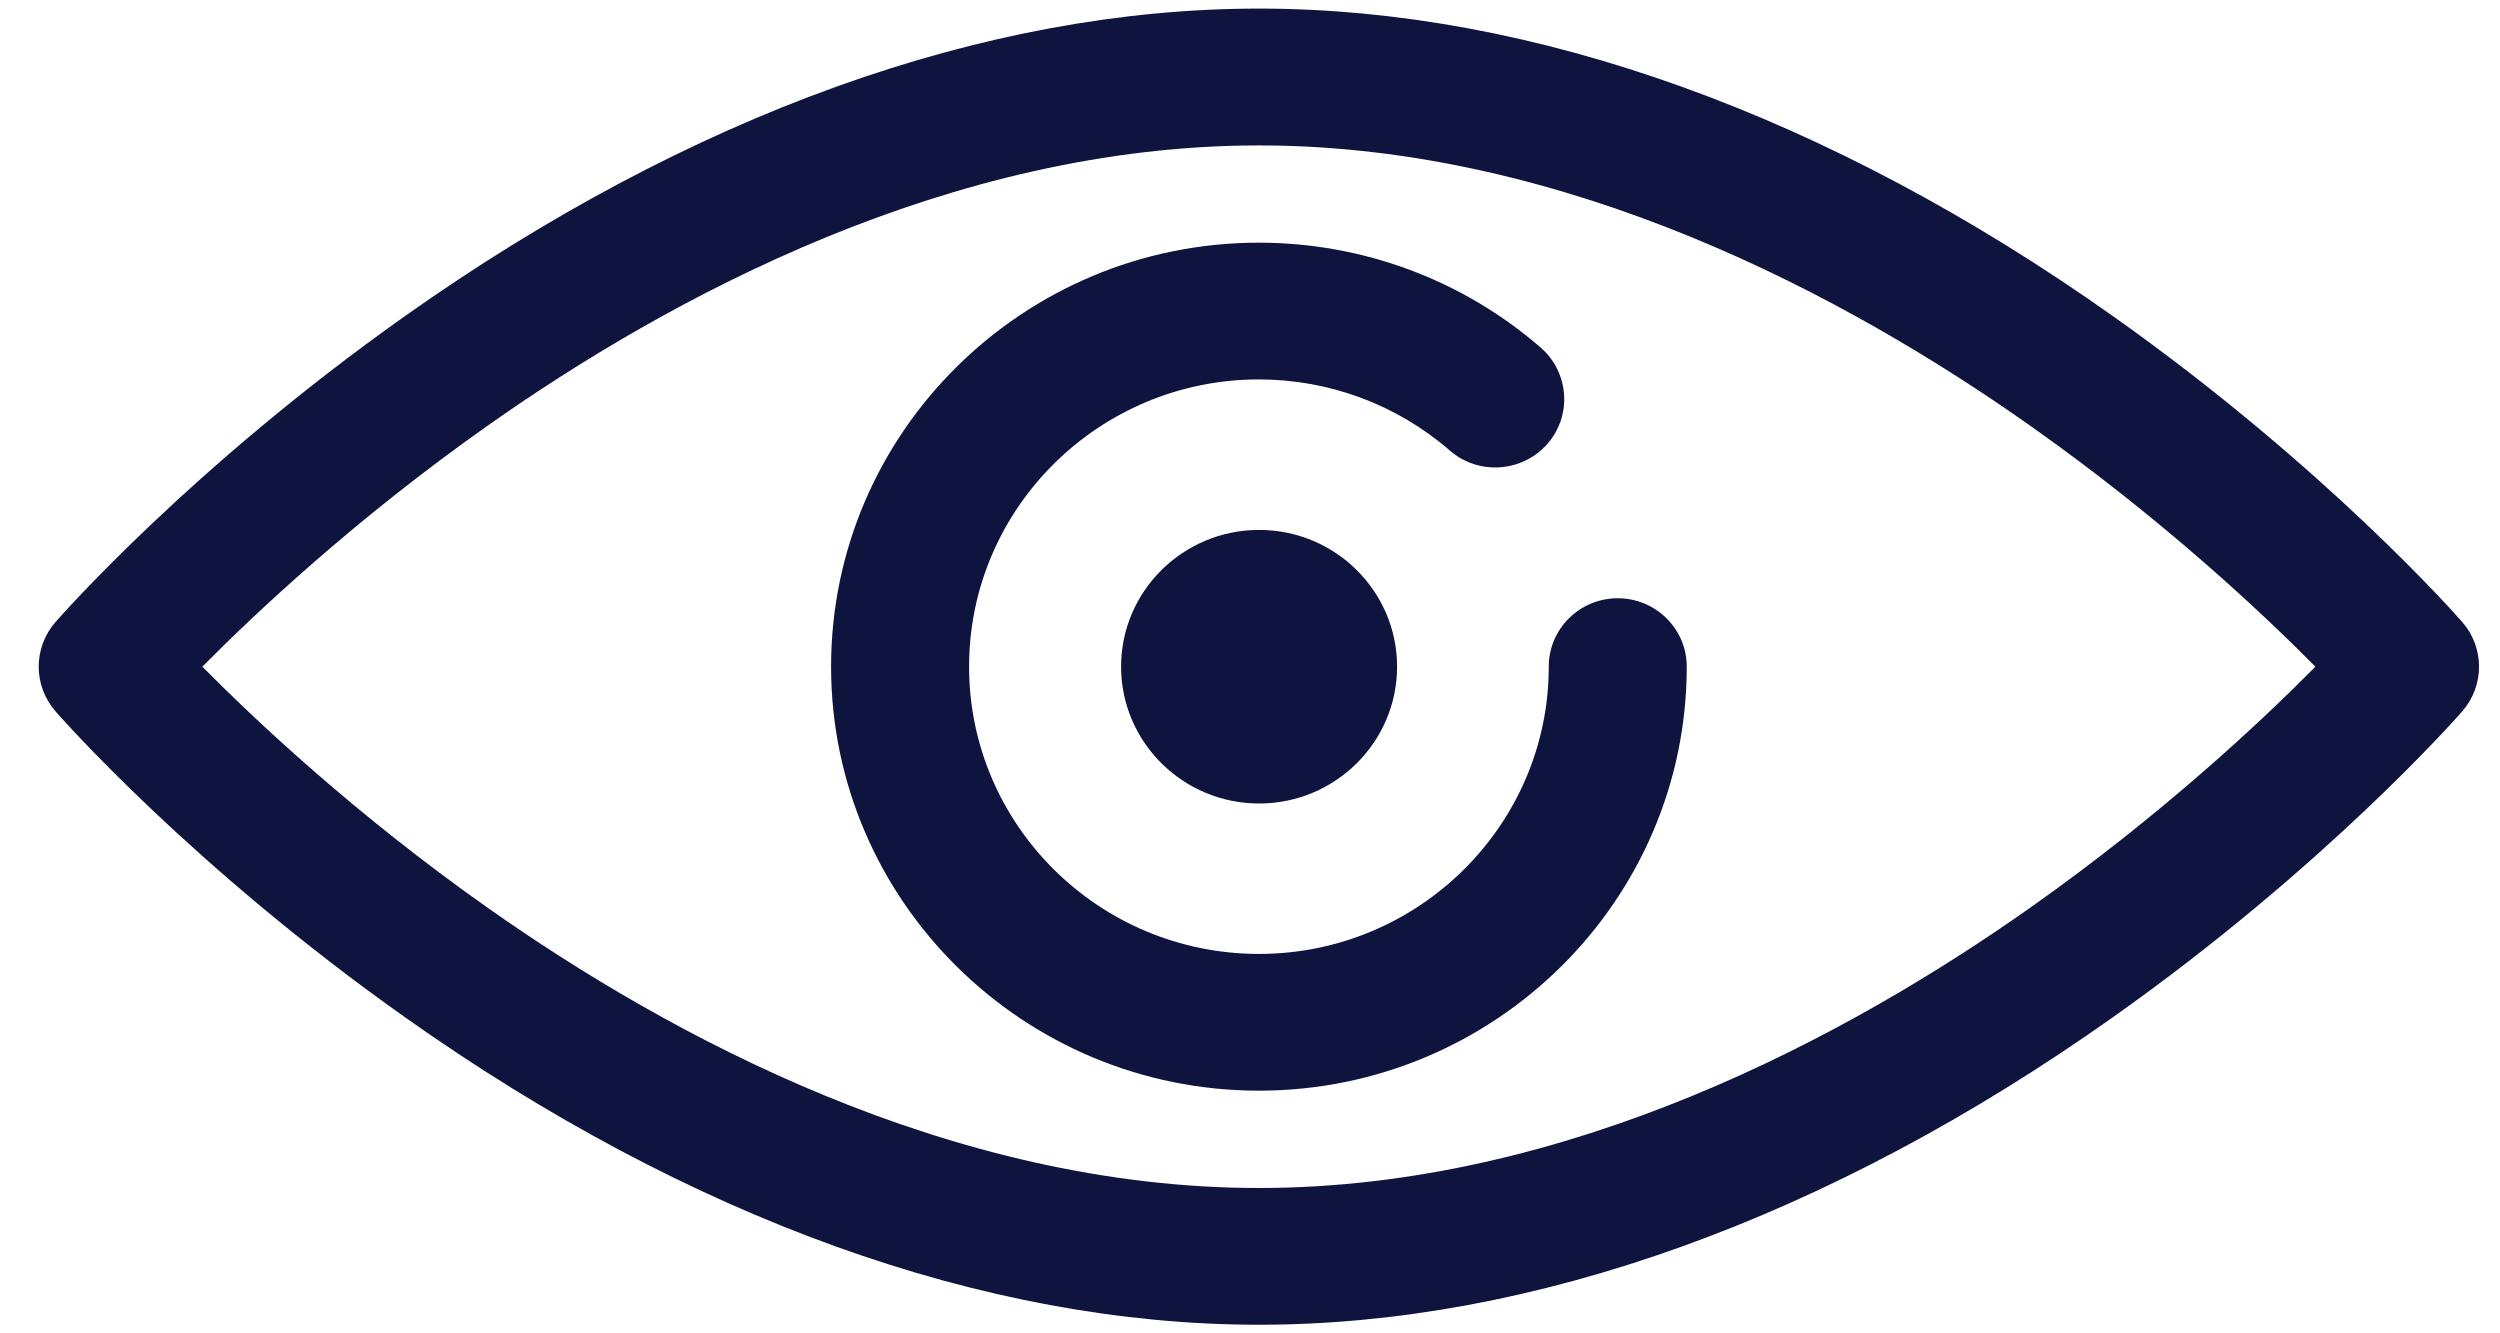
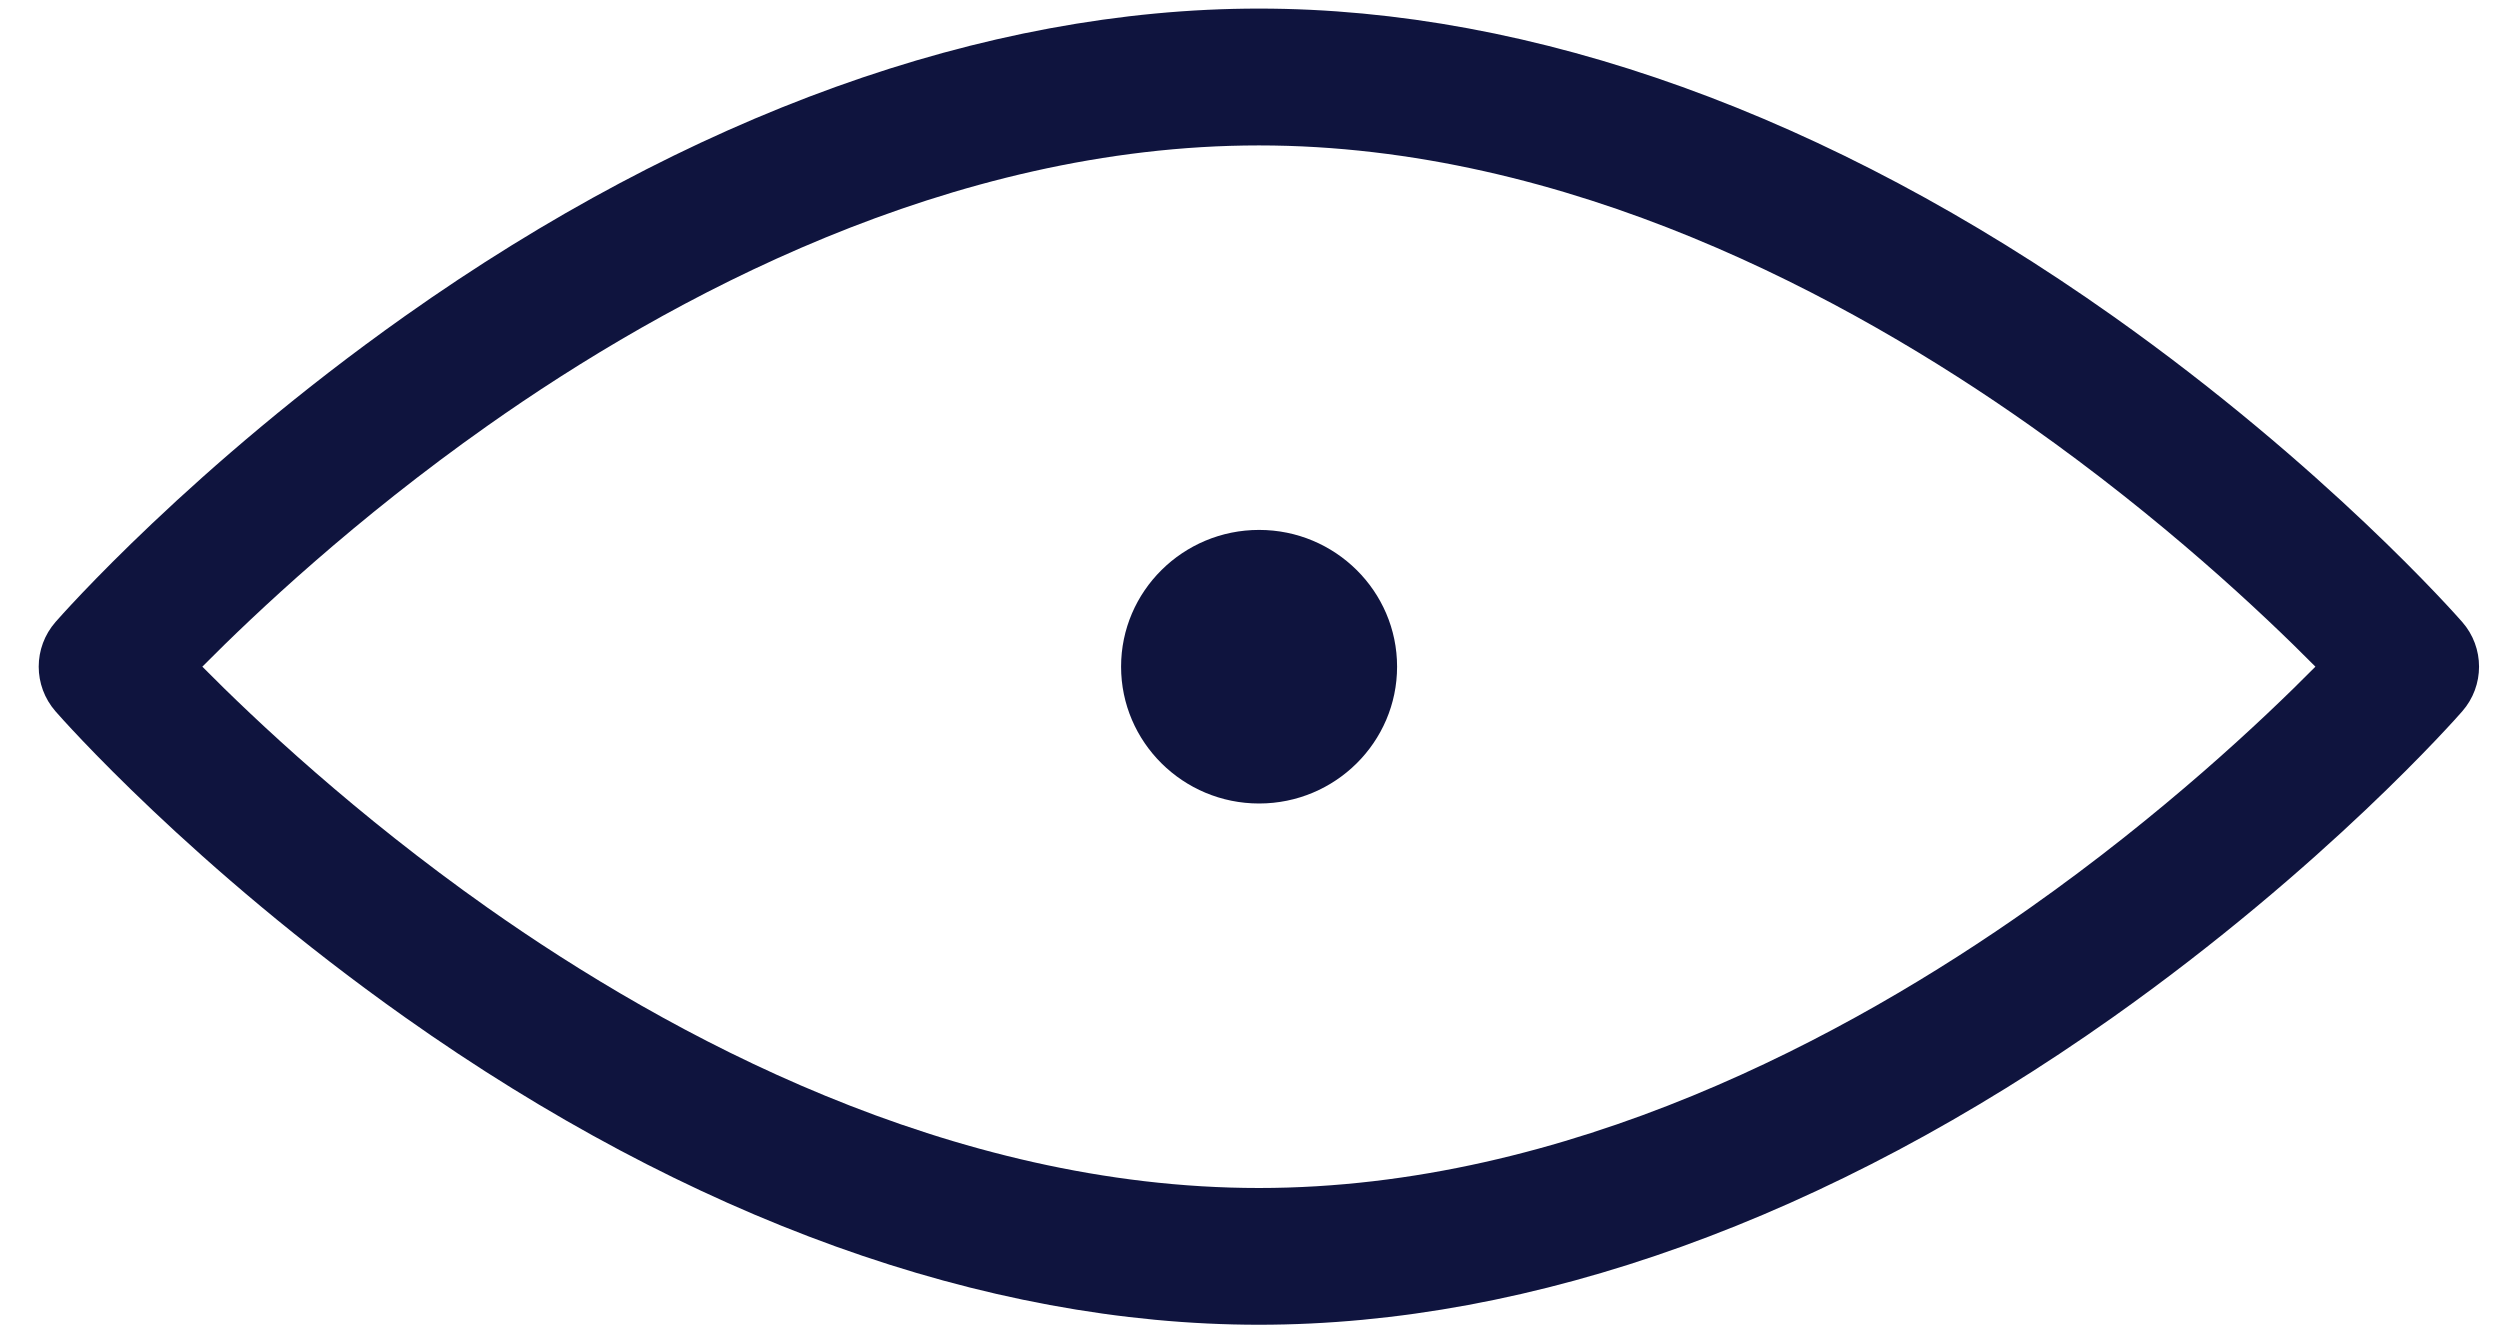
<svg xmlns="http://www.w3.org/2000/svg" width="30" height="16" viewBox="0 0 30 16" fill="none">
  <path d="M15.107 15.897C11.814 15.897 8.27 14.621 4.858 12.206C2.307 10.401 0.733 8.613 0.667 8.537C0.397 8.229 0.397 7.771 0.667 7.463C0.733 7.388 2.307 5.599 4.858 3.794C8.27 1.38 11.814 0.103 15.107 0.103C18.4 0.103 21.944 1.379 25.356 3.794C27.906 5.599 29.48 7.388 29.546 7.463C29.816 7.771 29.816 8.229 29.546 8.537C29.48 8.613 27.906 10.401 25.356 12.206C21.944 14.621 18.4 15.897 15.107 15.897ZM2.428 8C3.065 8.644 4.266 9.775 5.853 10.894C8.028 12.427 11.399 14.256 15.107 14.256C18.815 14.256 22.186 12.427 24.36 10.894C25.947 9.775 27.148 8.644 27.785 8C27.148 7.357 25.947 6.226 24.36 5.107C22.186 3.573 18.815 1.745 15.107 1.745C11.399 1.745 8.028 3.573 5.853 5.107C4.267 6.225 3.065 7.357 2.428 8Z" fill="#0F143E" />
-   <path d="M15.107 13.088C12.276 13.088 9.973 10.805 9.973 8C9.973 5.194 12.276 2.912 15.107 2.912C16.352 2.912 17.553 3.359 18.488 4.171C18.832 4.47 18.867 4.989 18.566 5.33C18.264 5.67 17.741 5.705 17.397 5.406C16.764 4.856 15.95 4.553 15.107 4.553C13.189 4.553 11.629 6.099 11.629 8C11.629 9.9 13.189 11.447 15.107 11.447C17.024 11.447 18.585 9.9 18.585 8C18.585 7.547 18.955 7.179 19.413 7.179C19.87 7.179 20.241 7.547 20.241 8C20.241 10.805 17.938 13.088 15.107 13.088Z" fill="#0F143E" />
  <path d="M15.109 9.642C14.196 9.642 13.453 8.905 13.453 8C13.453 7.095 14.196 6.359 15.109 6.359C16.023 6.359 16.765 7.095 16.765 8C16.765 8.905 16.023 9.642 15.109 9.642Z" fill="#0F143E" />
</svg>